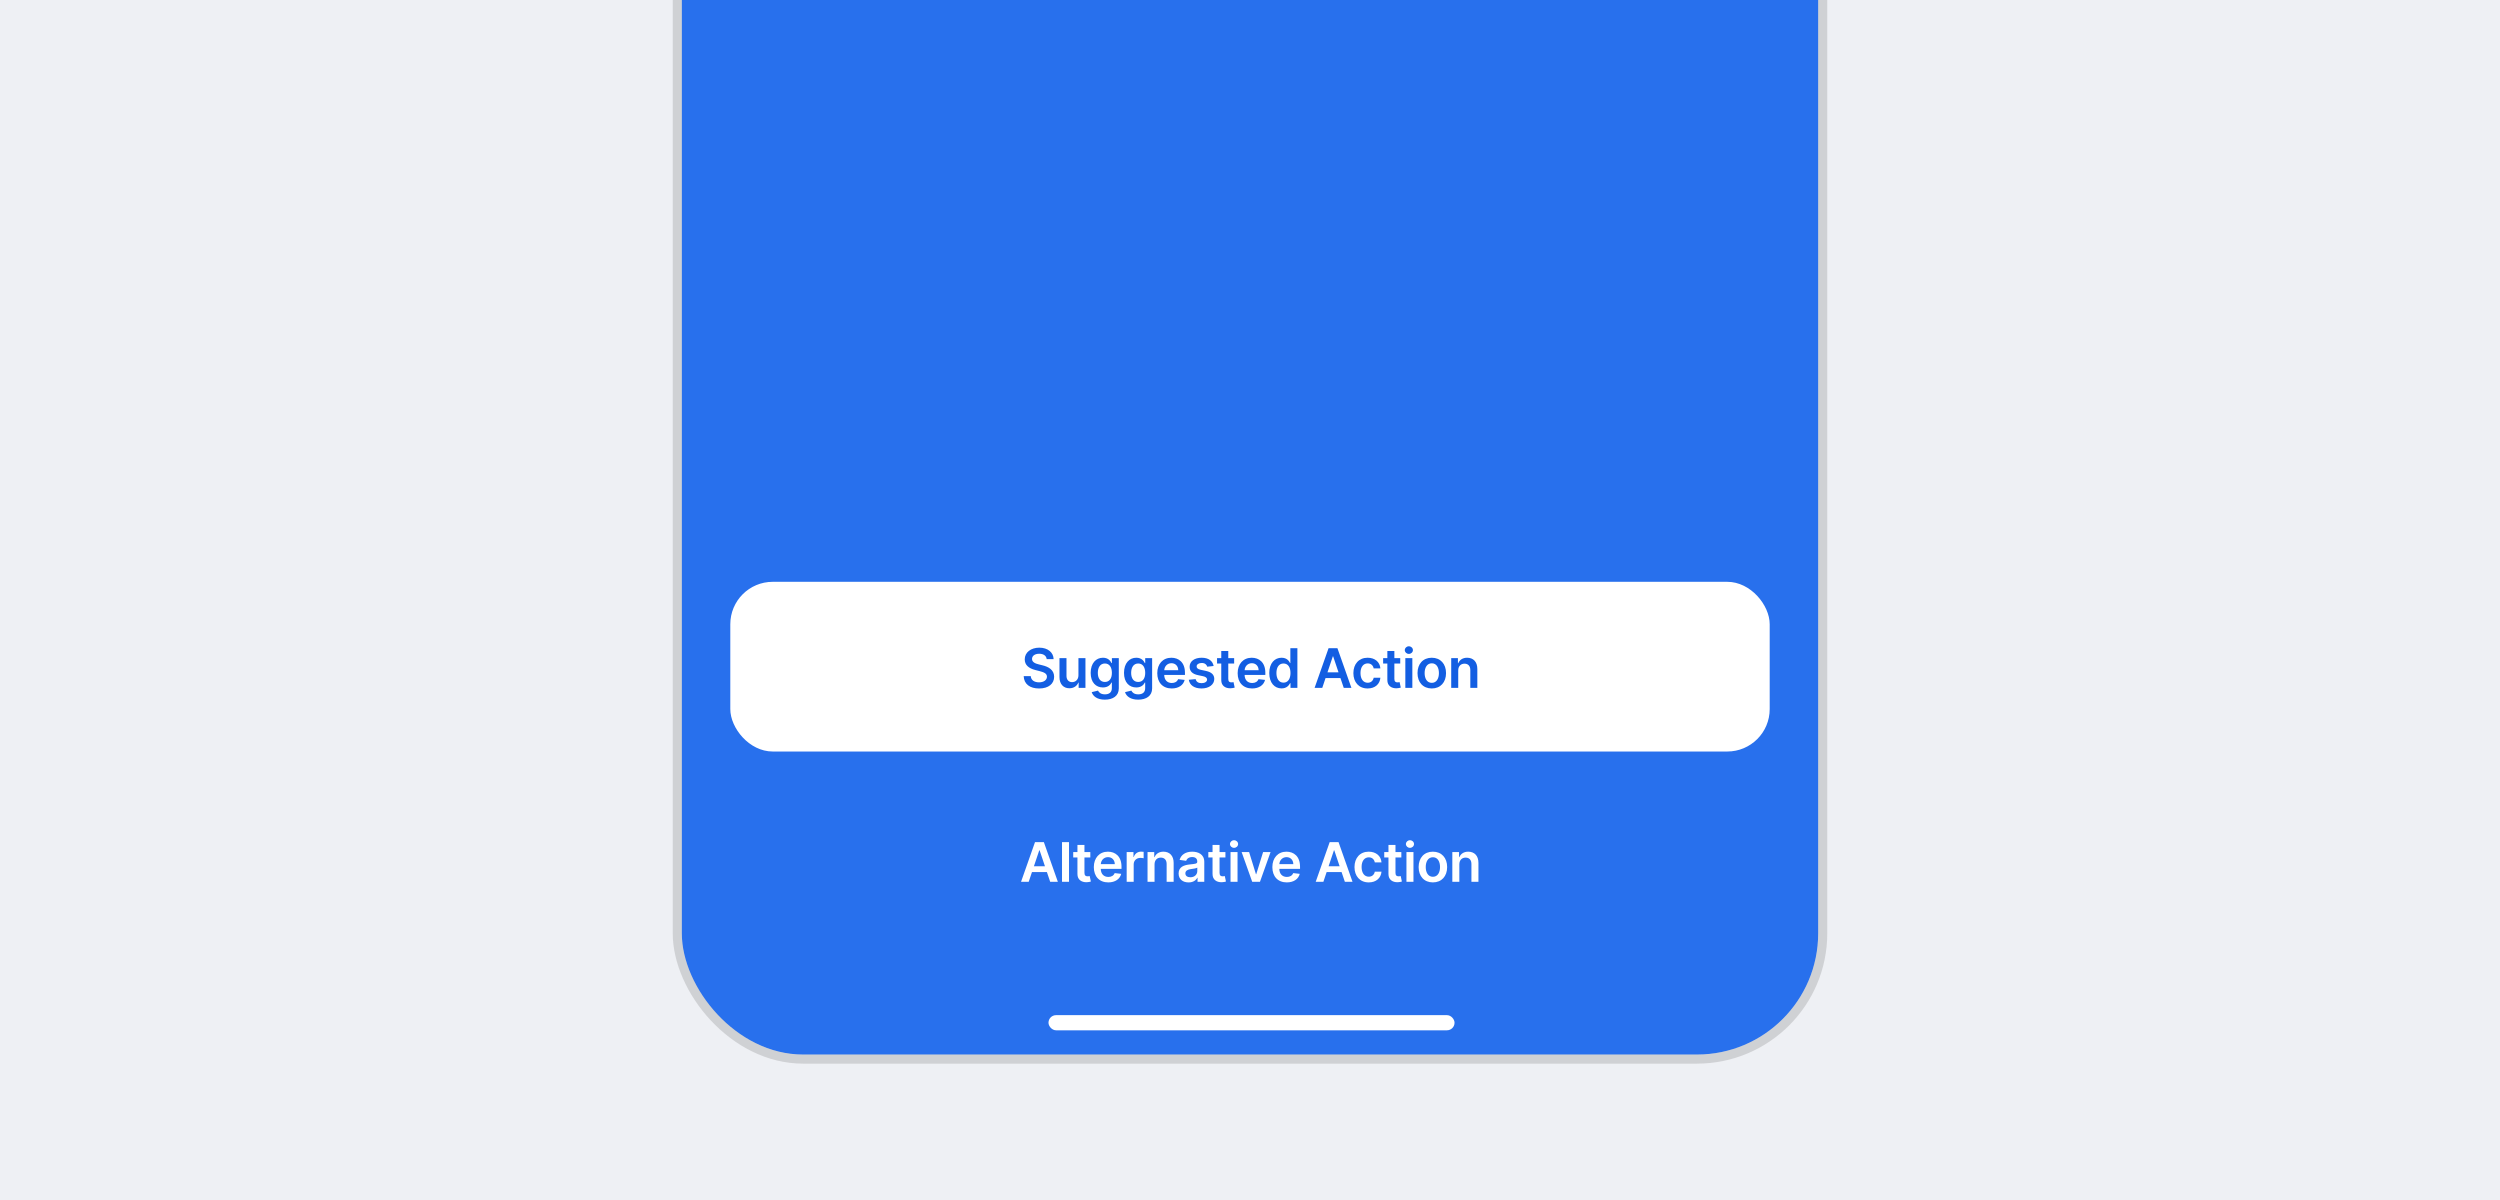
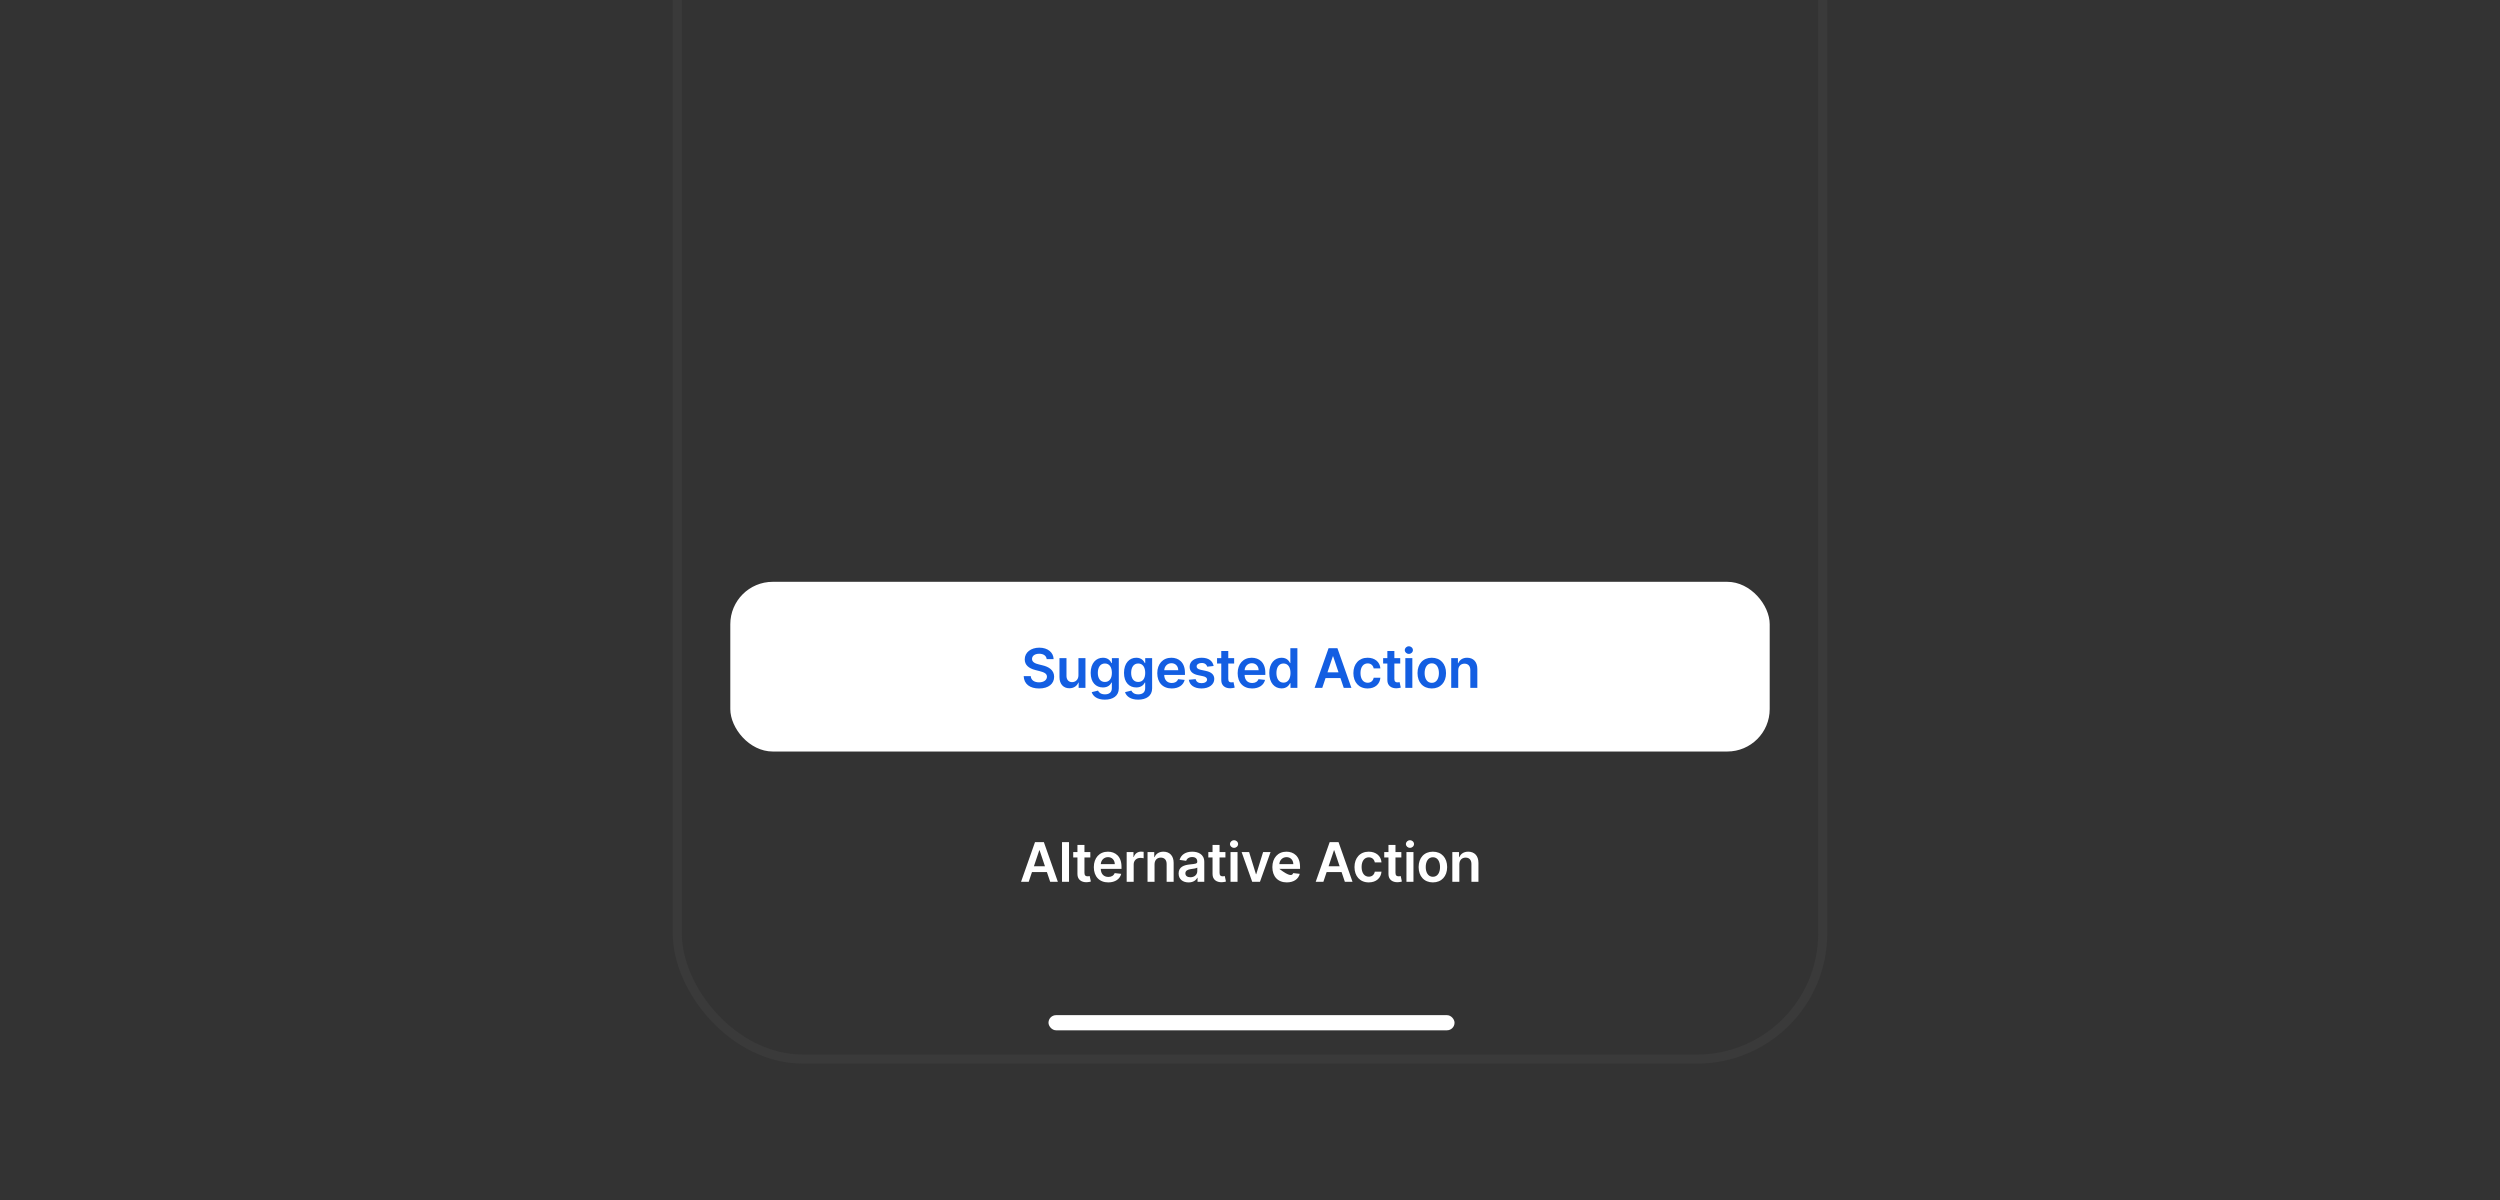
<svg xmlns="http://www.w3.org/2000/svg" width="825" height="396" viewBox="0 0 825 396" fill="none">
  <rect x="0" y="0" width="825" height="396" fill="#333333" stroke="none" />
  <g clip-path="url(#clip0_953_16419)">
-     <rect width="825" height="396" fill="#EEF0F4" />
-     <rect x="225" y="-41" width="375" height="389" rx="40" fill="#2870ED" />
    <rect x="223.5" y="-42.5" width="378" height="392" rx="41.5" stroke="#565656" stroke-opacity="0.2" stroke-width="3" />
    <rect x="241" y="192" width="343" height="56" rx="14" fill="white" />
    <path d="M345.406 217.508C345.284 216.396 344.351 215.737 342.938 215.737C341.455 215.737 340.573 216.46 340.567 217.444C340.554 218.537 341.717 218.991 342.791 219.246L344.018 219.553C345.987 220.02 347.86 221.055 347.866 223.325C347.86 225.632 346.038 227.198 342.9 227.198C339.851 227.198 337.914 225.734 337.818 223.133H340.151C340.247 224.507 341.398 225.172 342.881 225.172C344.428 225.172 345.489 224.424 345.495 223.305C345.489 222.289 344.555 221.848 343.143 221.49L341.653 221.107C339.499 220.55 338.163 219.47 338.163 217.591C338.157 215.277 340.222 213.73 342.97 213.73C345.757 213.73 347.643 215.296 347.688 217.508H345.406ZM355.884 222.871V217.182H358.198V227H355.954V225.255H355.852C355.405 226.354 354.369 227.128 352.899 227.128C350.969 227.128 349.626 225.792 349.626 223.433V217.182H351.94V223.075C351.94 224.322 352.682 225.108 353.794 225.108C354.817 225.108 355.884 224.366 355.884 222.871ZM364.595 230.886C362.096 230.886 360.684 229.781 360.262 228.406L362.345 227.901C362.627 228.477 363.24 229.135 364.634 229.135C365.951 229.135 366.909 228.54 366.909 227.096V225.236H366.794C366.436 225.958 365.65 226.859 363.969 226.859C361.706 226.859 359.923 225.261 359.923 222.059C359.923 218.831 361.706 217.054 363.975 217.054C365.708 217.054 366.443 218.096 366.794 218.805H366.922V217.182H369.204V227.16C369.204 229.672 367.248 230.886 364.595 230.886ZM364.615 225.044C366.091 225.044 366.922 223.919 366.922 222.046C366.922 220.186 366.104 218.952 364.615 218.952C363.074 218.952 362.282 220.263 362.282 222.046C362.282 223.855 363.087 225.044 364.615 225.044ZM375.593 230.886C373.094 230.886 371.681 229.781 371.26 228.406L373.343 227.901C373.625 228.477 374.238 229.135 375.632 229.135C376.949 229.135 377.907 228.54 377.907 227.096V225.236H377.792C377.434 225.958 376.648 226.859 374.967 226.859C372.704 226.859 370.921 225.261 370.921 222.059C370.921 218.831 372.704 217.054 374.973 217.054C376.706 217.054 377.441 218.096 377.792 218.805H377.92V217.182H380.202V227.16C380.202 229.672 378.246 230.886 375.593 230.886ZM375.613 225.044C377.089 225.044 377.92 223.919 377.92 222.046C377.92 220.186 377.102 218.952 375.613 218.952C374.072 218.952 373.28 220.263 373.28 222.046C373.28 223.855 374.085 225.044 375.613 225.044ZM386.668 227.192C383.709 227.192 381.9 225.229 381.9 222.148C381.9 219.119 383.734 217.054 386.547 217.054C388.963 217.054 391.034 218.569 391.034 222.014V222.724H384.194C384.214 224.405 385.204 225.389 386.7 225.389C387.697 225.389 388.464 224.955 388.778 224.124L390.938 224.366C390.529 226.073 388.956 227.192 386.668 227.192ZM384.201 221.164H388.816C388.803 219.828 387.908 218.857 386.579 218.857C385.198 218.857 384.271 219.911 384.201 221.164ZM400.499 219.777L398.39 220.007C398.211 219.362 397.649 218.78 396.581 218.78C395.616 218.78 394.881 219.24 394.887 219.905C394.881 220.474 395.277 220.819 396.274 221.043L397.949 221.401C399.803 221.803 400.704 222.66 400.71 224.06C400.704 225.92 398.972 227.192 396.517 227.192C394.107 227.192 392.592 226.124 392.305 224.322L394.561 224.104C394.759 224.987 395.45 225.447 396.511 225.447C397.61 225.447 398.339 224.942 398.339 224.271C398.339 223.714 397.917 223.35 397.016 223.152L395.341 222.8C393.455 222.411 392.573 221.464 392.58 220.033C392.573 218.217 394.184 217.054 396.549 217.054C398.85 217.054 400.18 218.115 400.499 219.777ZM407.269 217.182V218.972H405.332V224.047C405.332 224.98 405.799 225.185 406.381 225.185C406.668 225.185 406.93 225.127 407.058 225.095L407.448 226.904C407.199 226.987 406.745 227.115 406.087 227.134C404.348 227.185 403.006 226.278 403.018 224.43V218.972H401.625V217.182H403.018V214.83H405.332V217.182H407.269ZM413.193 227.192C410.234 227.192 408.425 225.229 408.425 222.148C408.425 219.119 410.259 217.054 413.072 217.054C415.488 217.054 417.559 218.569 417.559 222.014V222.724H410.72C410.739 224.405 411.73 225.389 413.225 225.389C414.223 225.389 414.99 224.955 415.303 224.124L417.463 224.366C417.054 226.073 415.482 227.192 413.193 227.192ZM410.726 221.164H415.341C415.328 219.828 414.433 218.857 413.104 218.857C411.723 218.857 410.796 219.911 410.726 221.164ZM422.908 227.173C420.594 227.173 418.862 225.338 418.862 222.104C418.862 218.831 420.645 217.054 422.915 217.054C424.647 217.054 425.369 218.096 425.721 218.805H425.817V213.909H428.137V227H425.861V225.453H425.721C425.356 226.169 424.596 227.173 422.908 227.173ZM423.554 225.274C425.03 225.274 425.861 223.996 425.861 222.091C425.861 220.186 425.043 218.952 423.554 218.952C422.013 218.952 421.221 220.263 421.221 222.091C421.221 223.932 422.026 225.274 423.554 225.274ZM436.347 227H433.816L438.424 213.909H441.352L445.967 227H443.436L442.349 223.772H437.427L436.347 227ZM438.066 221.867H441.71L439.939 216.594H439.837L438.066 221.867ZM451.321 227.192C448.387 227.192 446.616 225.102 446.616 222.129C446.616 219.131 448.431 217.054 451.308 217.054C453.705 217.054 455.367 218.454 455.527 220.582H453.315C453.136 219.636 452.452 218.92 451.34 218.92C449.914 218.92 448.962 220.109 448.962 222.091C448.962 224.098 449.895 225.306 451.34 225.306C452.356 225.306 453.117 224.699 453.315 223.644H455.527C455.36 225.728 453.788 227.192 451.321 227.192ZM462.077 217.182V218.972H460.141V224.047C460.141 224.98 460.607 225.185 461.189 225.185C461.477 225.185 461.739 225.127 461.866 225.095L462.256 226.904C462.007 226.987 461.553 227.115 460.895 227.134C459.156 227.185 457.814 226.278 457.827 224.43V218.972H456.433V217.182H457.827V214.83H460.141V217.182H462.077ZM463.761 227V217.182H466.074V227H463.761ZM464.924 215.788C464.182 215.788 463.582 215.226 463.582 214.536C463.582 213.839 464.182 213.276 464.924 213.276C465.659 213.276 466.26 213.839 466.26 214.536C466.26 215.226 465.659 215.788 464.924 215.788ZM472.485 227.192C469.608 227.192 467.78 225.165 467.78 222.129C467.78 219.087 469.608 217.054 472.485 217.054C475.361 217.054 477.189 219.087 477.189 222.129C477.189 225.165 475.361 227.192 472.485 227.192ZM472.497 225.338C474.063 225.338 474.843 223.919 474.843 222.123C474.843 220.327 474.063 218.888 472.497 218.888C470.906 218.888 470.126 220.327 470.126 222.123C470.126 223.919 470.906 225.338 472.497 225.338ZM481.215 221.247V227H478.901V217.182H481.113V218.85H481.228C481.675 217.757 482.685 217.054 484.155 217.054C486.182 217.054 487.524 218.396 487.518 220.749V227H485.204V221.107C485.204 219.796 484.488 219.01 483.292 219.01C482.072 219.01 481.215 219.828 481.215 221.247Z" fill="#135EE2" />
-     <path d="M339.472 291H336.941L341.55 277.909H344.477L349.092 291H346.561L345.474 287.772H340.553L339.472 291ZM341.192 285.867H344.835L343.065 280.594H342.962L341.192 285.867ZM352.776 277.909V291H350.462V277.909H352.776ZM359.806 281.182V282.972H357.87V288.047C357.87 288.98 358.336 289.185 358.918 289.185C359.206 289.185 359.468 289.127 359.595 289.095L359.985 290.904C359.736 290.987 359.282 291.115 358.624 291.134C356.885 291.185 355.543 290.278 355.556 288.43V282.972H354.162V281.182H355.556V278.83H357.87V281.182H359.806ZM365.731 291.192C362.771 291.192 360.962 289.229 360.962 286.148C360.962 283.119 362.797 281.054 365.609 281.054C368.025 281.054 370.096 282.569 370.096 286.014V286.724H363.257C363.276 288.405 364.267 289.389 365.763 289.389C366.76 289.389 367.527 288.955 367.84 288.124L370.001 288.366C369.591 290.073 368.019 291.192 365.731 291.192ZM363.263 285.164H367.878C367.866 283.828 366.971 282.857 365.641 282.857C364.261 282.857 363.334 283.911 363.263 285.164ZM371.802 291V281.182H374.046V282.818H374.148C374.506 281.68 375.445 281.041 376.57 281.041C376.826 281.041 377.191 281.067 377.401 281.105V283.234C377.203 283.17 376.717 283.099 376.328 283.099C375.056 283.099 374.116 283.982 374.116 285.228V291H371.802ZM381.001 285.247V291H378.687V281.182H380.898V282.85H381.013C381.461 281.757 382.471 281.054 383.941 281.054C385.967 281.054 387.31 282.396 387.303 284.749V291H384.989V285.107C384.989 283.796 384.273 283.01 383.078 283.01C381.857 283.01 381.001 283.828 381.001 285.247ZM392.229 291.198C390.356 291.198 388.943 290.175 388.943 288.245C388.943 286.033 390.765 285.464 392.67 285.26C394.402 285.075 395.099 285.043 395.099 284.378V284.339C395.099 283.374 394.511 282.825 393.437 282.825C392.305 282.825 391.653 283.4 391.423 284.071L389.263 283.764C389.774 281.974 391.359 281.054 393.424 281.054C395.297 281.054 397.413 281.834 397.413 284.429V291H395.188V289.651H395.112C394.69 290.476 393.769 291.198 392.229 291.198ZM392.83 289.498C394.223 289.498 395.105 288.571 395.105 287.478V286.321C394.805 286.564 393.59 286.717 392.983 286.8C391.948 286.947 391.174 287.318 391.174 288.207C391.174 289.057 391.864 289.498 392.83 289.498ZM404.39 281.182V282.972H402.453V288.047C402.453 288.98 402.92 289.185 403.502 289.185C403.789 289.185 404.051 289.127 404.179 289.095L404.569 290.904C404.32 290.987 403.866 291.115 403.208 291.134C401.469 291.185 400.127 290.278 400.139 288.43V282.972H398.746V281.182H400.139V278.83H402.453V281.182H404.39ZM406.073 291V281.182H408.387V291H406.073ZM407.237 279.788C406.495 279.788 405.894 279.226 405.894 278.536C405.894 277.839 406.495 277.276 407.237 277.276C407.972 277.276 408.573 277.839 408.573 278.536C408.573 279.226 407.972 279.788 407.237 279.788ZM419.285 281.182L415.788 291H413.231L409.735 281.182H412.202L414.459 288.475H414.561L416.824 281.182H419.285ZM424.646 291.192C421.687 291.192 419.878 289.229 419.878 286.148C419.878 283.119 421.712 281.054 424.525 281.054C426.941 281.054 429.012 282.569 429.012 286.014V286.724H422.173C422.192 288.405 423.183 289.389 424.678 289.389C425.675 289.389 426.443 288.955 426.756 288.124L428.916 288.366C428.507 290.073 426.935 291.192 424.646 291.192ZM422.179 285.164H426.794C426.781 283.828 425.886 282.857 424.557 282.857C423.176 282.857 422.249 283.911 422.179 285.164ZM436.714 291H434.183L438.791 277.909H441.719L446.334 291H443.803L442.716 287.772H437.794L436.714 291ZM438.433 285.867H442.077L440.306 280.594H440.204L438.433 285.867ZM451.688 291.192C448.754 291.192 446.983 289.102 446.983 286.129C446.983 283.131 448.799 281.054 451.675 281.054C454.072 281.054 455.734 282.454 455.894 284.582H453.682C453.503 283.636 452.819 282.92 451.707 282.92C450.282 282.92 449.329 284.109 449.329 286.091C449.329 288.098 450.262 289.306 451.707 289.306C452.723 289.306 453.484 288.699 453.682 287.644H455.894C455.728 289.728 454.155 291.192 451.688 291.192ZM462.444 281.182V282.972H460.508V288.047C460.508 288.98 460.974 289.185 461.556 289.185C461.844 289.185 462.106 289.127 462.234 289.095L462.623 290.904C462.374 290.987 461.92 291.115 461.262 291.134C459.523 291.185 458.181 290.278 458.194 288.43V282.972H456.8V281.182H458.194V278.83H460.508V281.182H462.444ZM464.128 291V281.182H466.442V291H464.128ZM465.291 279.788C464.55 279.788 463.949 279.226 463.949 278.536C463.949 277.839 464.55 277.276 465.291 277.276C466.026 277.276 466.627 277.839 466.627 278.536C466.627 279.226 466.026 279.788 465.291 279.788ZM472.852 291.192C469.975 291.192 468.147 289.165 468.147 286.129C468.147 283.087 469.975 281.054 472.852 281.054C475.728 281.054 477.556 283.087 477.556 286.129C477.556 289.165 475.728 291.192 472.852 291.192ZM472.864 289.338C474.431 289.338 475.21 287.919 475.21 286.123C475.21 284.327 474.431 282.888 472.864 282.888C471.273 282.888 470.493 284.327 470.493 286.123C470.493 287.919 471.273 289.338 472.864 289.338ZM481.582 285.247V291H479.268V281.182H481.48V282.85H481.595C482.042 281.757 483.052 281.054 484.522 281.054C486.549 281.054 487.891 282.396 487.885 284.749V291H485.571V285.107C485.571 283.796 484.855 283.01 483.66 283.01C482.439 283.01 481.582 283.828 481.582 285.247Z" fill="white" />
+     <path d="M339.472 291H336.941L341.55 277.909H344.477L349.092 291H346.561L345.474 287.772H340.553L339.472 291ZM341.192 285.867H344.835L343.065 280.594H342.962L341.192 285.867ZM352.776 277.909V291H350.462V277.909H352.776ZM359.806 281.182V282.972H357.87V288.047C357.87 288.98 358.336 289.185 358.918 289.185C359.206 289.185 359.468 289.127 359.595 289.095L359.985 290.904C359.736 290.987 359.282 291.115 358.624 291.134C356.885 291.185 355.543 290.278 355.556 288.43V282.972H354.162V281.182H355.556V278.83H357.87V281.182H359.806ZM365.731 291.192C362.771 291.192 360.962 289.229 360.962 286.148C360.962 283.119 362.797 281.054 365.609 281.054C368.025 281.054 370.096 282.569 370.096 286.014V286.724H363.257C363.276 288.405 364.267 289.389 365.763 289.389C366.76 289.389 367.527 288.955 367.84 288.124L370.001 288.366C369.591 290.073 368.019 291.192 365.731 291.192ZM363.263 285.164H367.878C367.866 283.828 366.971 282.857 365.641 282.857C364.261 282.857 363.334 283.911 363.263 285.164ZM371.802 291V281.182H374.046V282.818H374.148C374.506 281.68 375.445 281.041 376.57 281.041C376.826 281.041 377.191 281.067 377.401 281.105V283.234C377.203 283.17 376.717 283.099 376.328 283.099C375.056 283.099 374.116 283.982 374.116 285.228V291H371.802ZM381.001 285.247V291H378.687V281.182H380.898V282.85H381.013C381.461 281.757 382.471 281.054 383.941 281.054C385.967 281.054 387.31 282.396 387.303 284.749V291H384.989V285.107C384.989 283.796 384.273 283.01 383.078 283.01C381.857 283.01 381.001 283.828 381.001 285.247ZM392.229 291.198C390.356 291.198 388.943 290.175 388.943 288.245C388.943 286.033 390.765 285.464 392.67 285.26C394.402 285.075 395.099 285.043 395.099 284.378V284.339C395.099 283.374 394.511 282.825 393.437 282.825C392.305 282.825 391.653 283.4 391.423 284.071L389.263 283.764C389.774 281.974 391.359 281.054 393.424 281.054C395.297 281.054 397.413 281.834 397.413 284.429V291H395.188V289.651H395.112C394.69 290.476 393.769 291.198 392.229 291.198ZM392.83 289.498C394.223 289.498 395.105 288.571 395.105 287.478V286.321C394.805 286.564 393.59 286.717 392.983 286.8C391.948 286.947 391.174 287.318 391.174 288.207C391.174 289.057 391.864 289.498 392.83 289.498ZM404.39 281.182V282.972H402.453V288.047C402.453 288.98 402.92 289.185 403.502 289.185C403.789 289.185 404.051 289.127 404.179 289.095L404.569 290.904C404.32 290.987 403.866 291.115 403.208 291.134C401.469 291.185 400.127 290.278 400.139 288.43V282.972H398.746V281.182H400.139V278.83H402.453V281.182H404.39ZM406.073 291V281.182H408.387V291H406.073ZM407.237 279.788C406.495 279.788 405.894 279.226 405.894 278.536C405.894 277.839 406.495 277.276 407.237 277.276C407.972 277.276 408.573 277.839 408.573 278.536C408.573 279.226 407.972 279.788 407.237 279.788ZM419.285 281.182L415.788 291H413.231L409.735 281.182H412.202L414.459 288.475H414.561L416.824 281.182H419.285ZM424.646 291.192C421.687 291.192 419.878 289.229 419.878 286.148C419.878 283.119 421.712 281.054 424.525 281.054C426.941 281.054 429.012 282.569 429.012 286.014V286.724H422.173C425.675 289.389 426.443 288.955 426.756 288.124L428.916 288.366C428.507 290.073 426.935 291.192 424.646 291.192ZM422.179 285.164H426.794C426.781 283.828 425.886 282.857 424.557 282.857C423.176 282.857 422.249 283.911 422.179 285.164ZM436.714 291H434.183L438.791 277.909H441.719L446.334 291H443.803L442.716 287.772H437.794L436.714 291ZM438.433 285.867H442.077L440.306 280.594H440.204L438.433 285.867ZM451.688 291.192C448.754 291.192 446.983 289.102 446.983 286.129C446.983 283.131 448.799 281.054 451.675 281.054C454.072 281.054 455.734 282.454 455.894 284.582H453.682C453.503 283.636 452.819 282.92 451.707 282.92C450.282 282.92 449.329 284.109 449.329 286.091C449.329 288.098 450.262 289.306 451.707 289.306C452.723 289.306 453.484 288.699 453.682 287.644H455.894C455.728 289.728 454.155 291.192 451.688 291.192ZM462.444 281.182V282.972H460.508V288.047C460.508 288.98 460.974 289.185 461.556 289.185C461.844 289.185 462.106 289.127 462.234 289.095L462.623 290.904C462.374 290.987 461.92 291.115 461.262 291.134C459.523 291.185 458.181 290.278 458.194 288.43V282.972H456.8V281.182H458.194V278.83H460.508V281.182H462.444ZM464.128 291V281.182H466.442V291H464.128ZM465.291 279.788C464.55 279.788 463.949 279.226 463.949 278.536C463.949 277.839 464.55 277.276 465.291 277.276C466.026 277.276 466.627 277.839 466.627 278.536C466.627 279.226 466.026 279.788 465.291 279.788ZM472.852 291.192C469.975 291.192 468.147 289.165 468.147 286.129C468.147 283.087 469.975 281.054 472.852 281.054C475.728 281.054 477.556 283.087 477.556 286.129C477.556 289.165 475.728 291.192 472.852 291.192ZM472.864 289.338C474.431 289.338 475.21 287.919 475.21 286.123C475.21 284.327 474.431 282.888 472.864 282.888C471.273 282.888 470.493 284.327 470.493 286.123C470.493 287.919 471.273 289.338 472.864 289.338ZM481.582 285.247V291H479.268V281.182H481.48V282.85H481.595C482.042 281.757 483.052 281.054 484.522 281.054C486.549 281.054 487.891 282.396 487.885 284.749V291H485.571V285.107C485.571 283.796 484.855 283.01 483.66 283.01C482.439 283.01 481.582 283.828 481.582 285.247Z" fill="white" />
    <rect x="346" y="335" width="134" height="5" rx="2.5" fill="white" />
  </g>
  <defs>
    <clipPath id="clip0_953_16419">
      <rect width="825" height="396" fill="white" />
    </clipPath>
  </defs>
</svg>